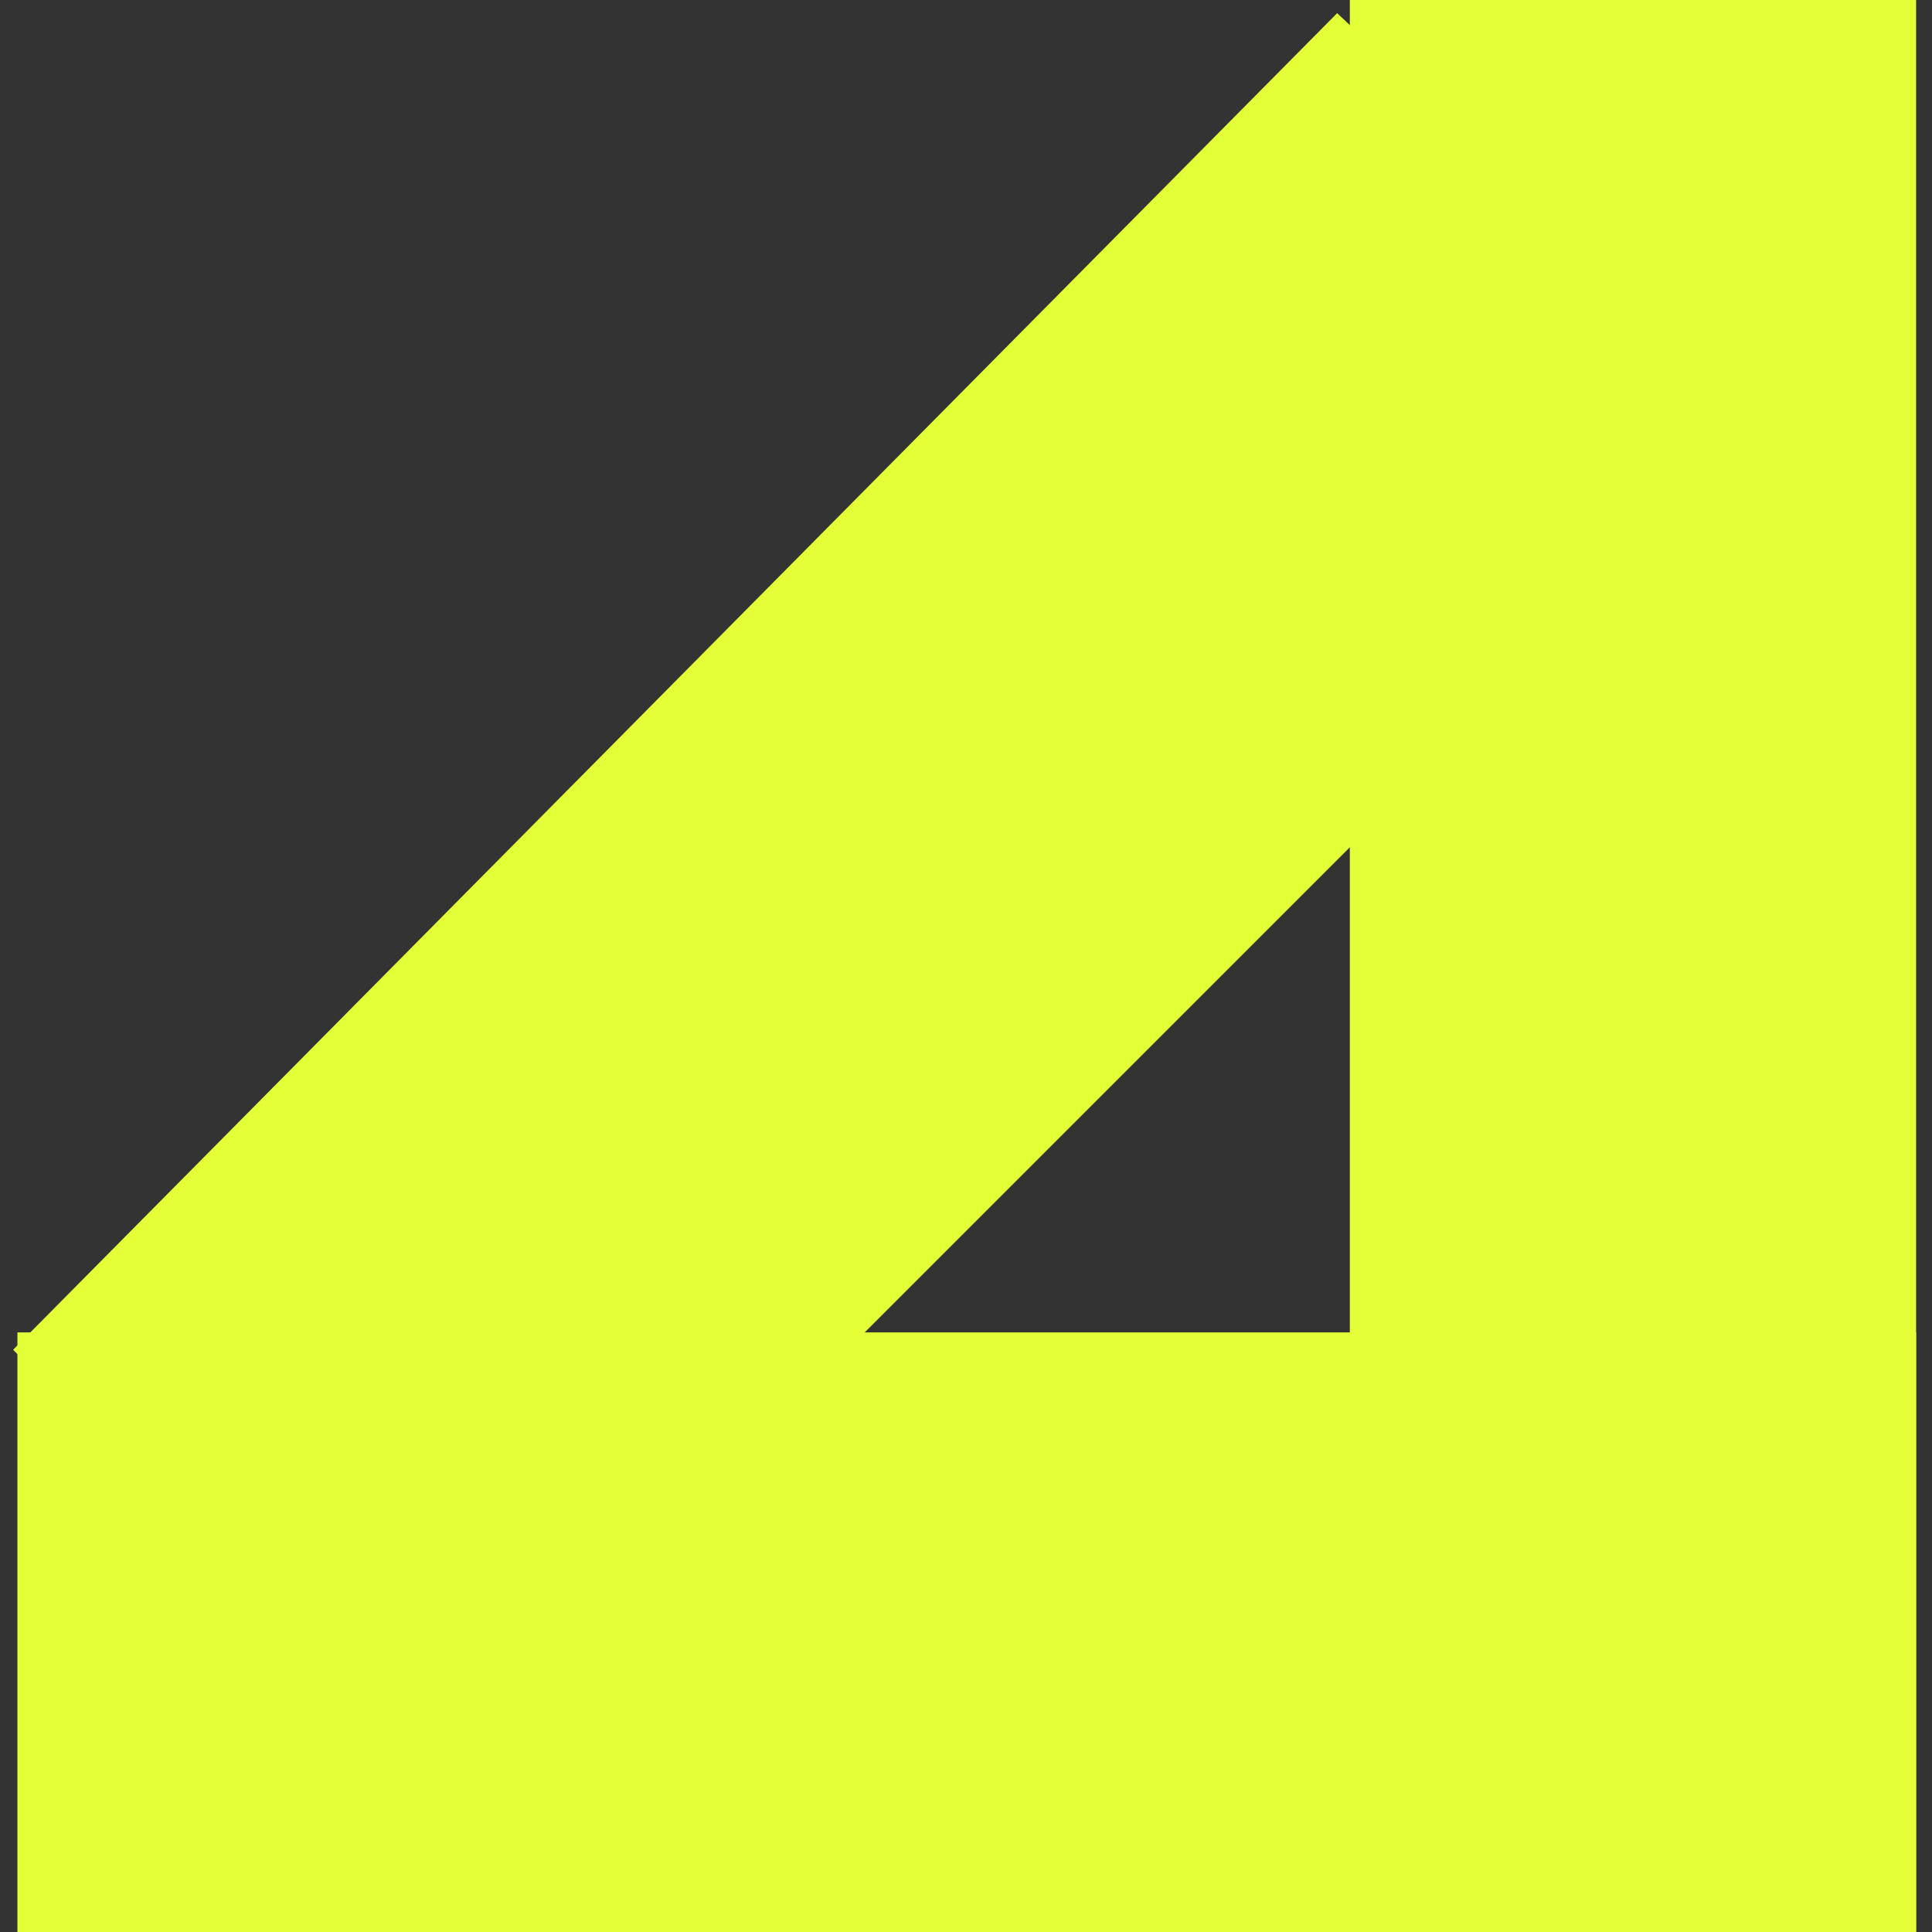
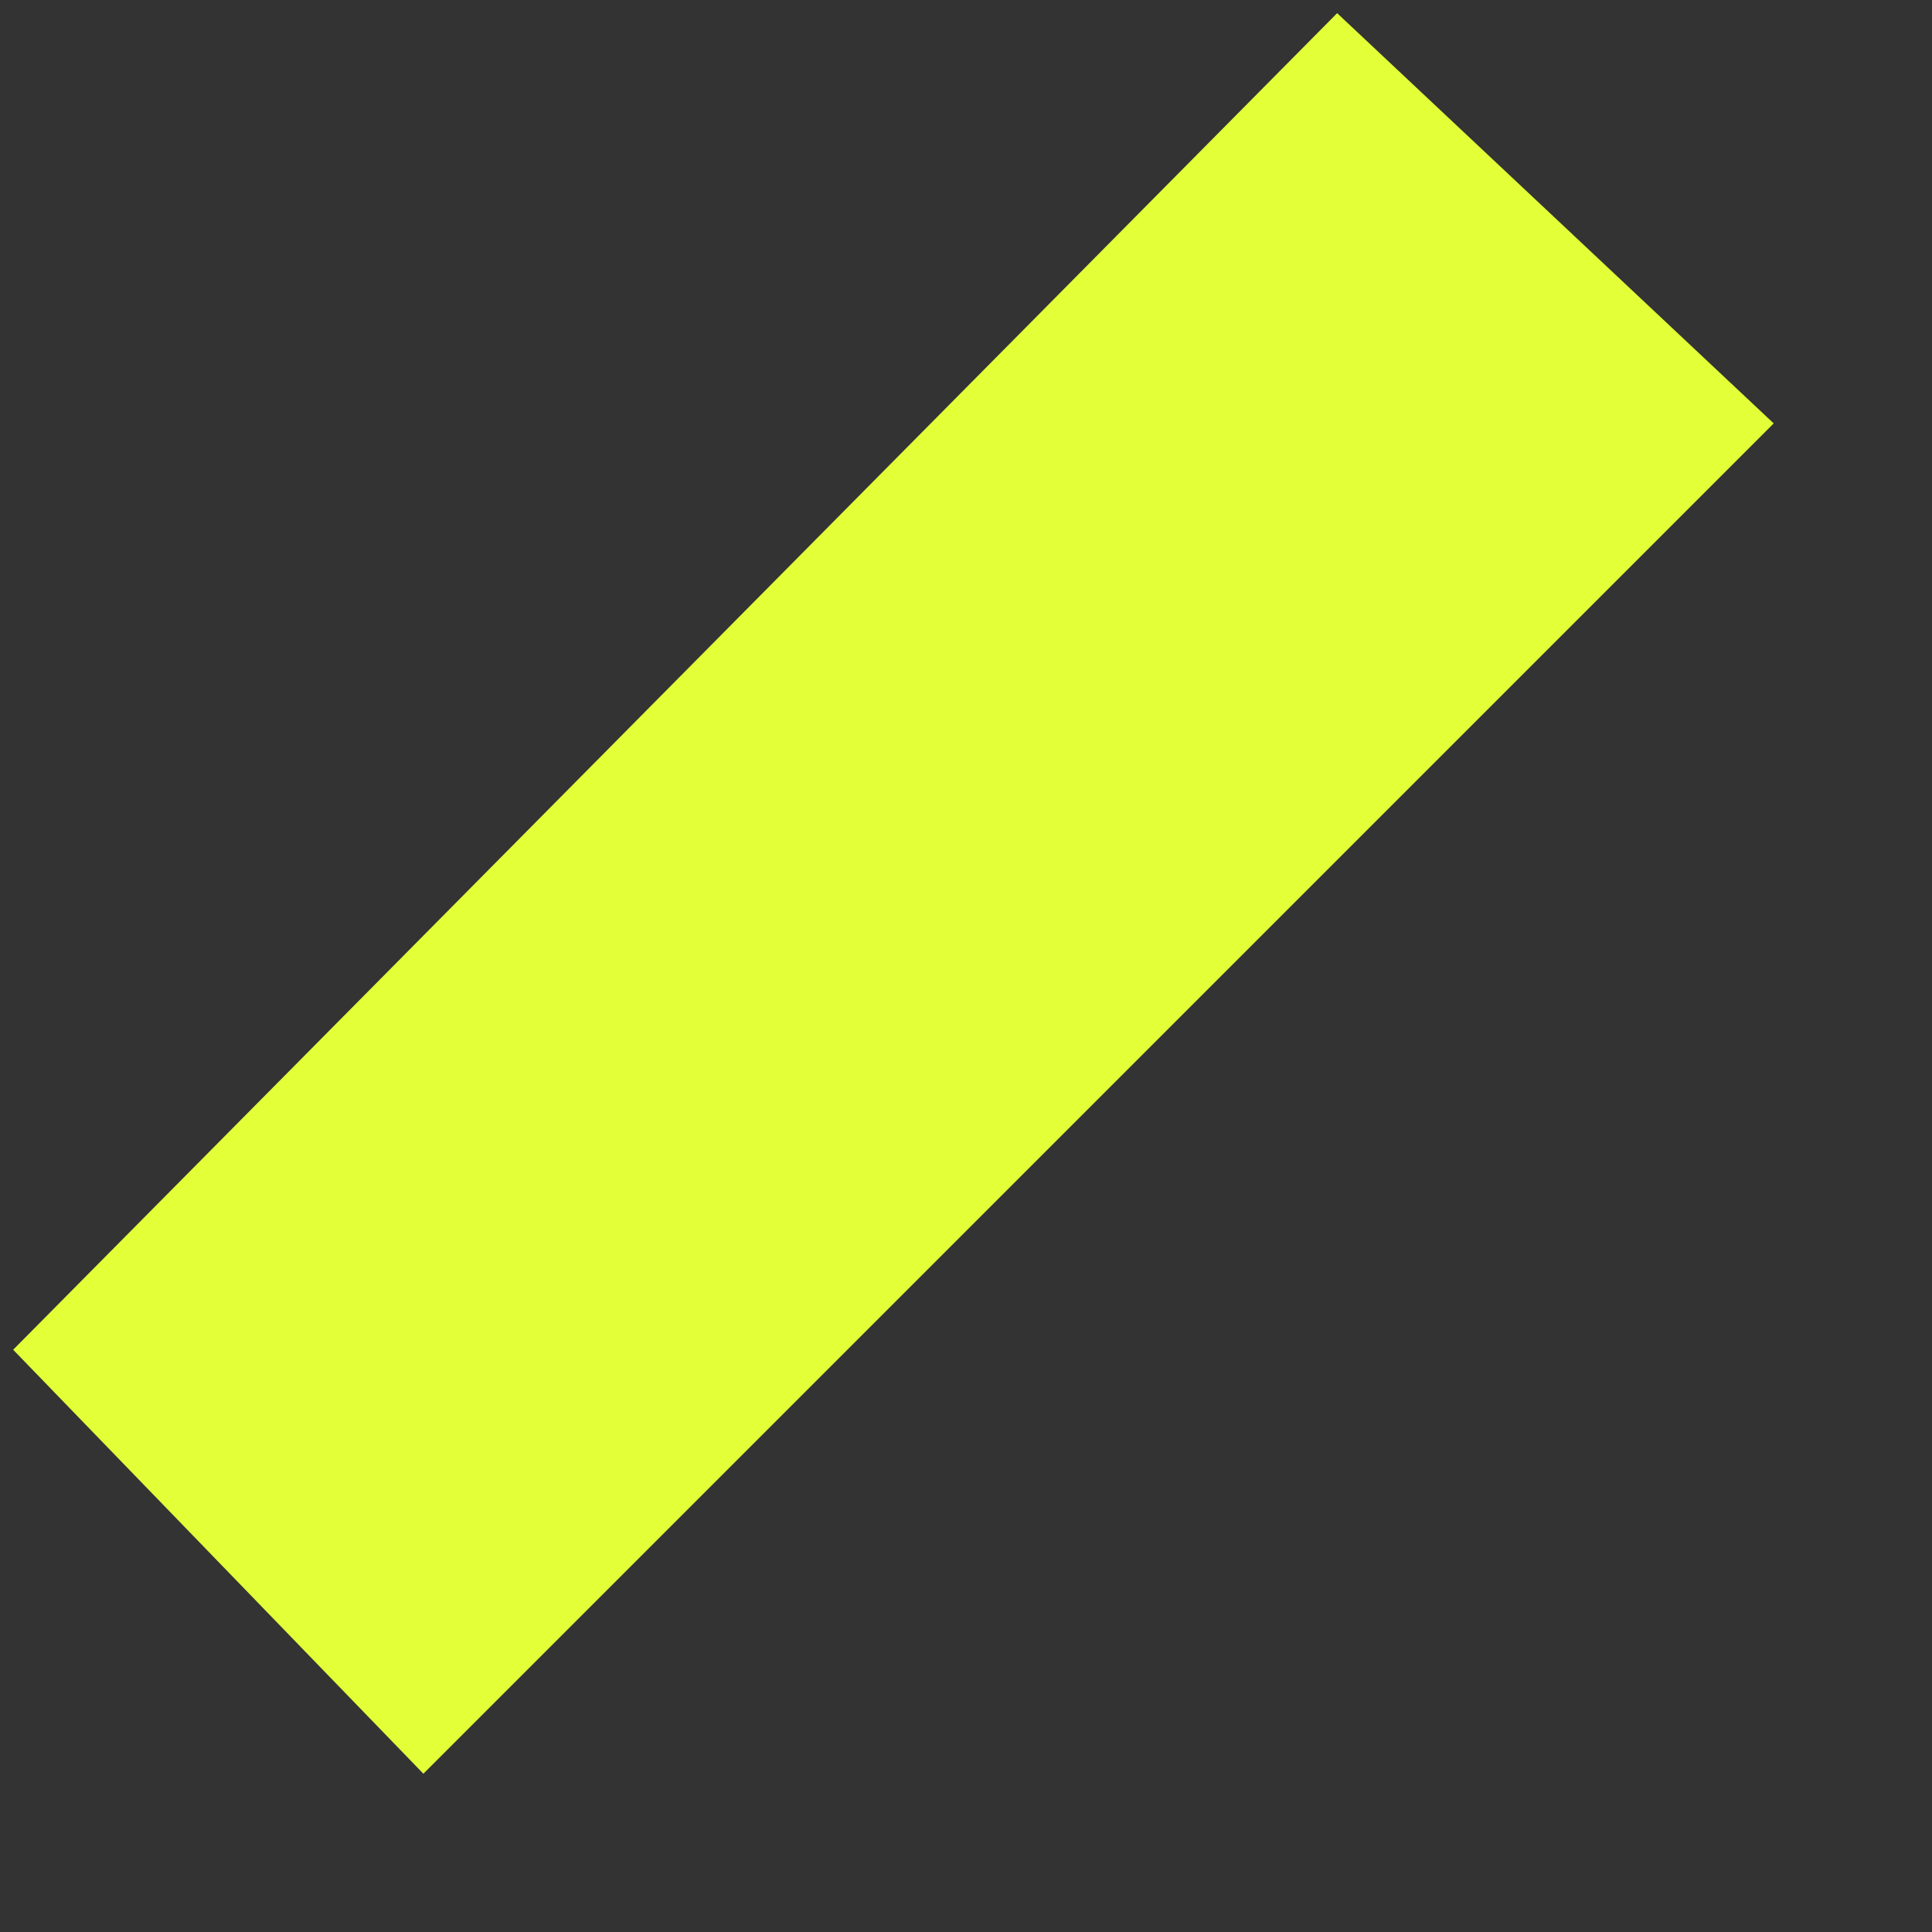
<svg xmlns="http://www.w3.org/2000/svg" width="58" height="58" viewBox="0 0 58 58" fill="none">
  <rect x="0" y="0" width="58" height="58" fill="#333333" stroke="none" />
-   <rect width="18" height="57" transform="matrix(-1.31134e-07 -1 -1 1.31134e-07 57.523 58)" fill="#E3FF38" />
-   <rect width="17" height="58" transform="matrix(-1 0 0 1 57.523 0)" fill="#E3FF38" />
  <path d="M53.248 12.711L40.142 0.395L0.395 40.52L12.71 53.248L53.248 12.711Z" fill="#E3FF38" />
</svg>